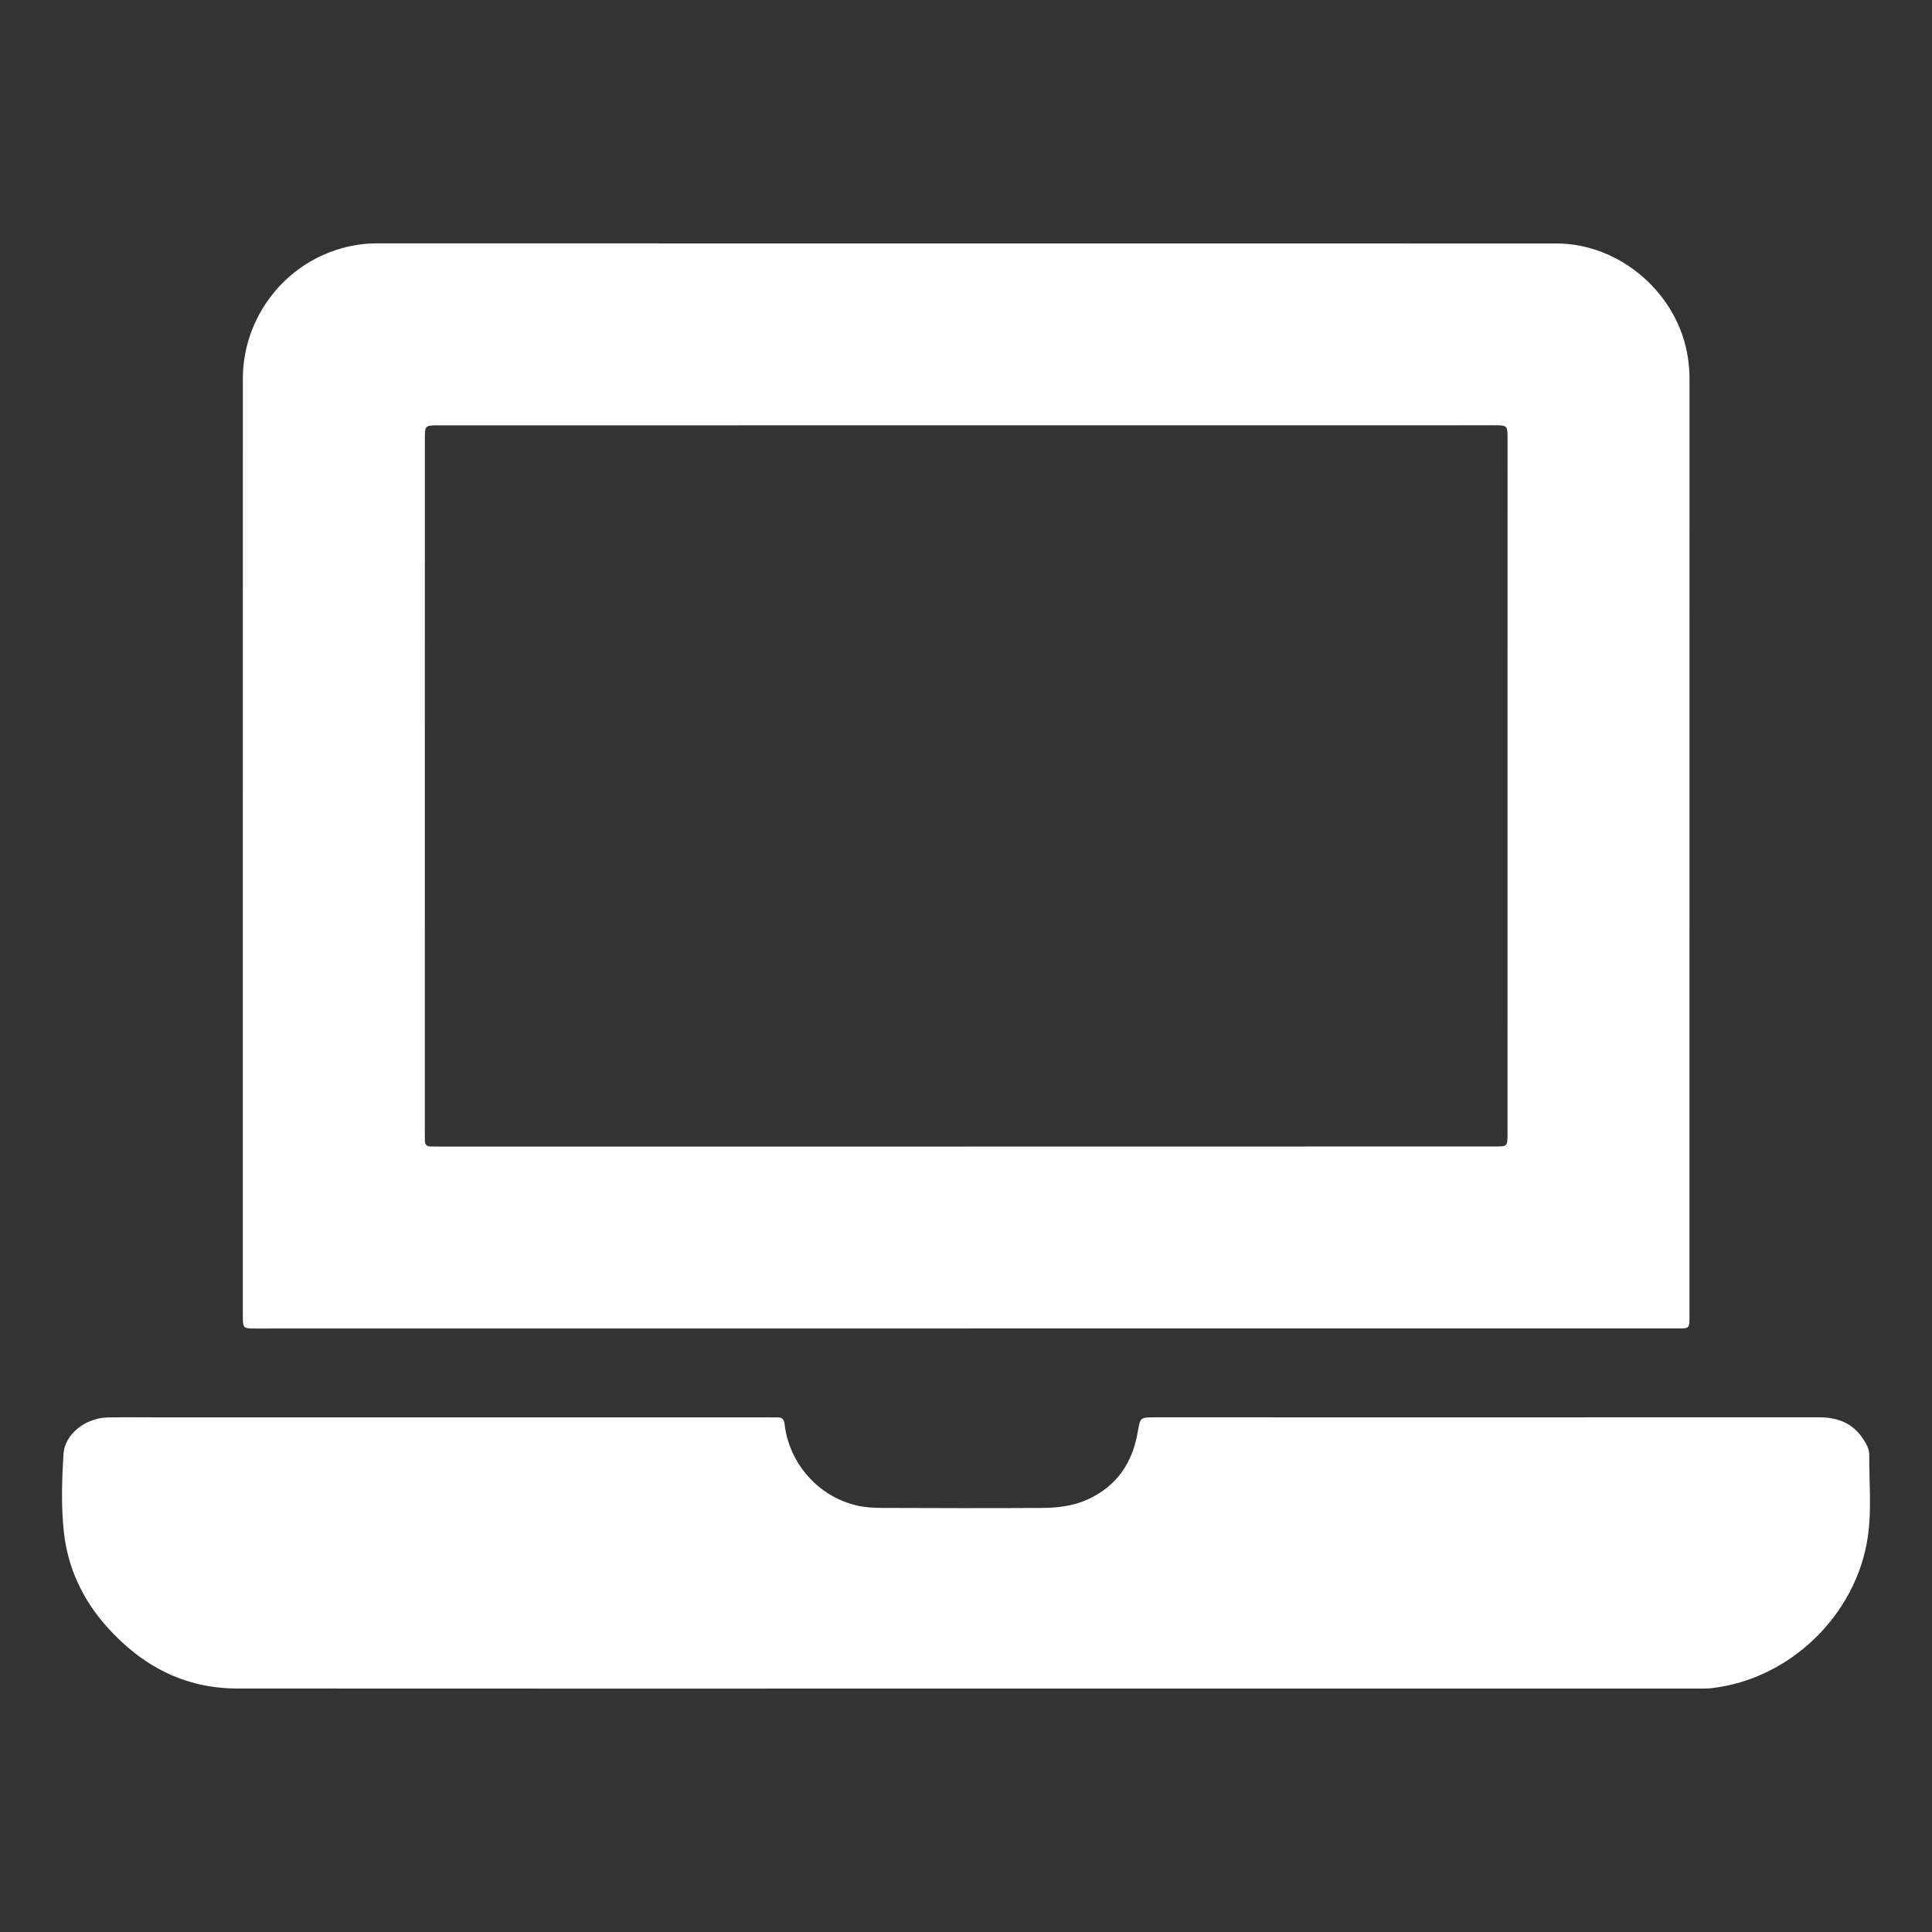
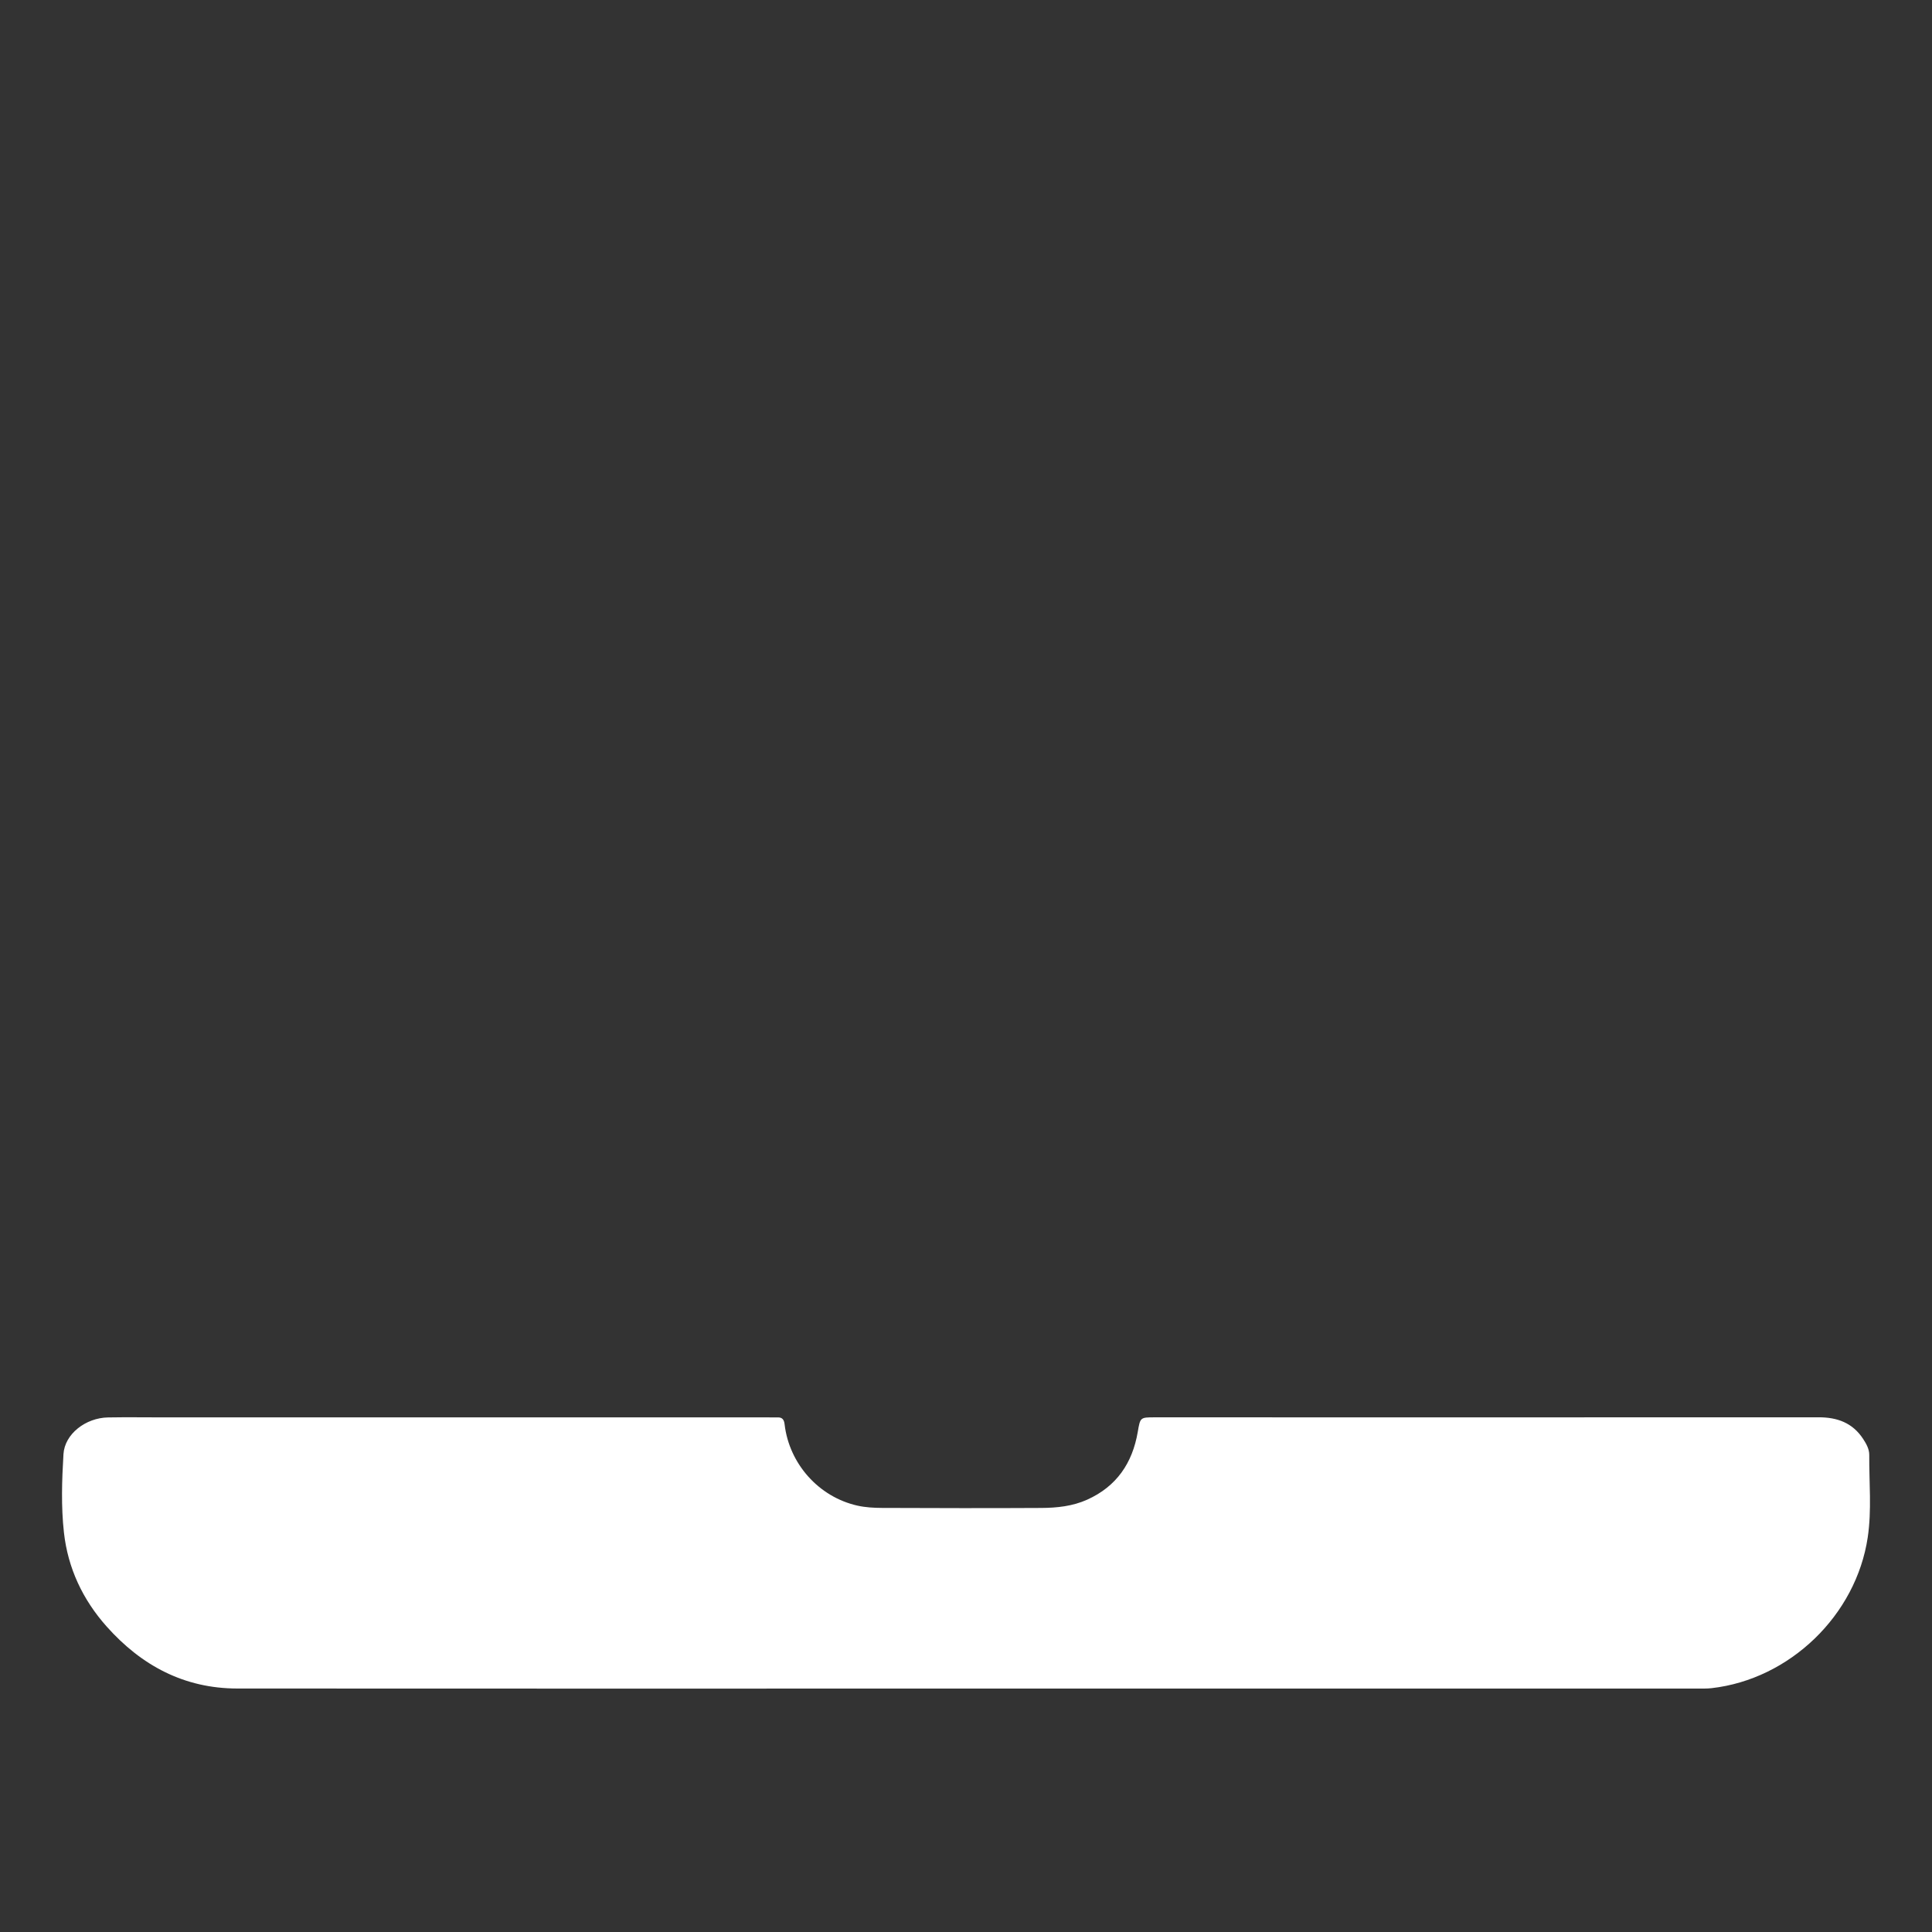
<svg xmlns="http://www.w3.org/2000/svg" width="1024" height="1024" viewBox="0 0 1024 1024" version="1.2" id="svg69">
  <rect x="0" y="0" width="1024" height="1024" fill="#333333" stroke="none" />
  <defs id="defs73" />
  <g id="surface12893">
-     <path style=" stroke:none;fill-rule:nonzero;fill:rgb(100%,100%,100%);fill-opacity:1;" d="M 512.059 607.699 L 512.059 607.672 C 605.379 607.672 698.703 607.672 792.023 607.668 C 799.004 607.668 799.012 607.664 799.012 600.758 C 799.023 478.125 799.031 355.496 799.043 232.863 C 799.043 225.41 799.035 225.402 791.672 225.402 C 605.316 225.414 418.965 225.426 232.613 225.441 C 225.191 225.441 225.188 225.445 225.188 232.848 C 225.176 355.336 225.168 477.82 225.16 600.305 C 225.16 601.762 225.191 603.223 225.203 604.68 C 225.219 606.637 226.18 607.641 228.156 607.652 C 229.758 607.664 231.363 607.699 232.965 607.699 C 325.996 607.703 419.027 607.699 512.059 607.699 M 512.035 704.133 C 400.332 704.133 288.633 704.133 176.93 704.133 C 163.223 704.133 149.516 704.145 135.809 704.145 C 128.719 704.145 128.707 704.137 128.707 697.227 C 128.703 654.352 128.703 611.48 128.703 568.609 C 128.707 445.969 128.691 323.332 128.719 200.691 C 128.723 171.25 147.117 144.371 174.551 133.777 C 182.477 130.715 190.715 129 199.309 129 C 407.84 129.031 616.367 129.004 824.898 129.043 C 858.871 129.051 889.543 155.785 894.602 189.473 C 895.168 193.23 895.48 196.988 895.48 200.793 C 895.461 366.305 895.465 531.812 895.461 697.328 C 895.461 704.047 895.434 704.105 889.574 704.109 C 763.73 704.113 637.883 704.113 512.035 704.113 Z M 512.035 704.133 " id="path64" />
    <path style=" stroke:none;fill-rule:nonzero;fill:rgb(100%,100%,100%);fill-opacity:1;" d="M 511.223 894.98 C 382.738 894.988 254.254 895.035 125.77 894.949 C 97.594 894.93 74.93 882.762 56.504 862.059 C 43.84 847.828 36 831.188 33.887 812.262 C 32.348 798.492 32.809 784.555 33.637 770.754 C 34.277 760.047 45.395 751.477 57.27 751.27 C 67.039 751.098 76.812 751.242 86.582 751.242 C 193.484 751.242 300.383 751.242 407.281 751.242 C 408.887 751.242 410.492 751.309 412.094 751.254 C 414.695 751.16 415.574 752.492 415.859 754.953 C 418.312 775.84 433.934 793.391 454.422 798.008 C 458.645 798.961 463.098 799.207 467.445 799.227 C 495.594 799.34 523.742 799.406 551.887 799.246 C 560.191 799.199 568.473 798.348 576.238 794.852 C 591.809 787.84 600.195 775.473 603.027 758.996 C 604.363 751.234 604.273 751.215 612.148 751.215 C 729.402 751.223 846.656 751.258 963.91 751.195 C 973.801 751.188 981.926 754.129 987.5 762.664 C 989.195 765.258 990.762 768.047 990.742 771.148 C 990.637 785.711 992.098 800.34 989.938 814.824 C 983.777 856.152 948.566 890.055 907.168 894.762 C 904.715 895.043 902.215 894.969 899.738 894.969 C 770.234 894.977 640.727 894.977 511.223 894.98 " id="path66" />
  </g>
</svg>